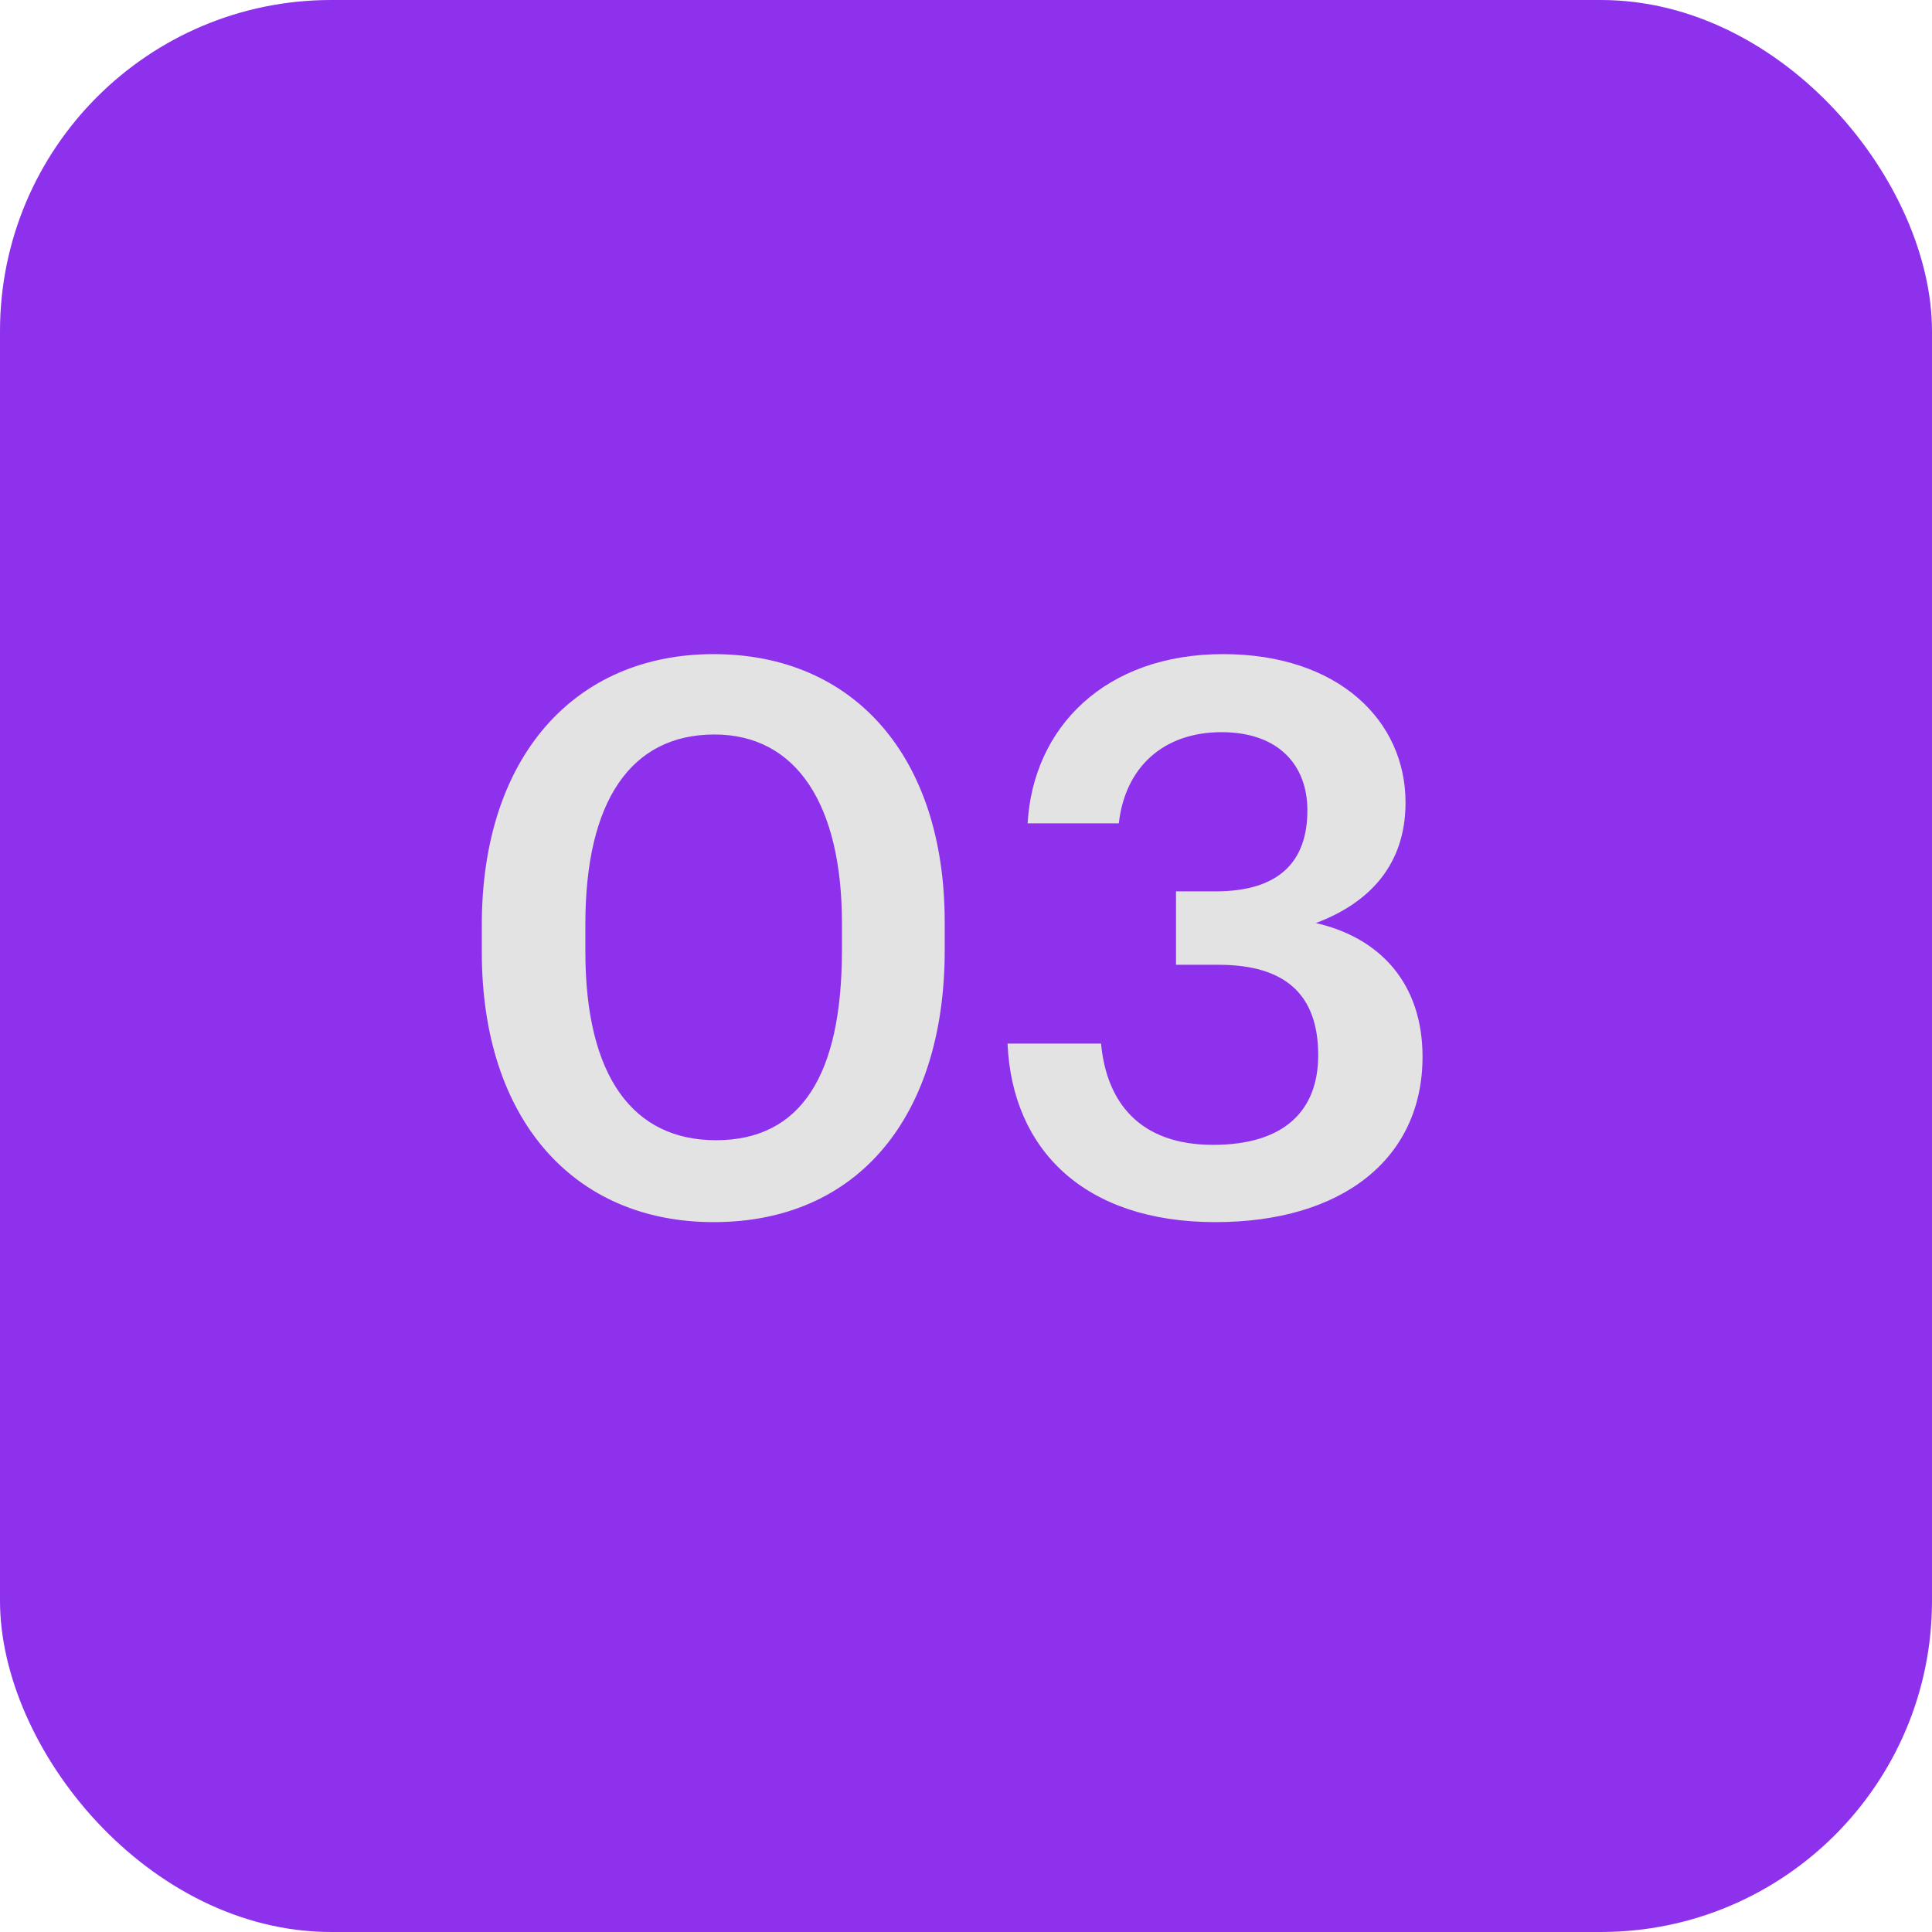
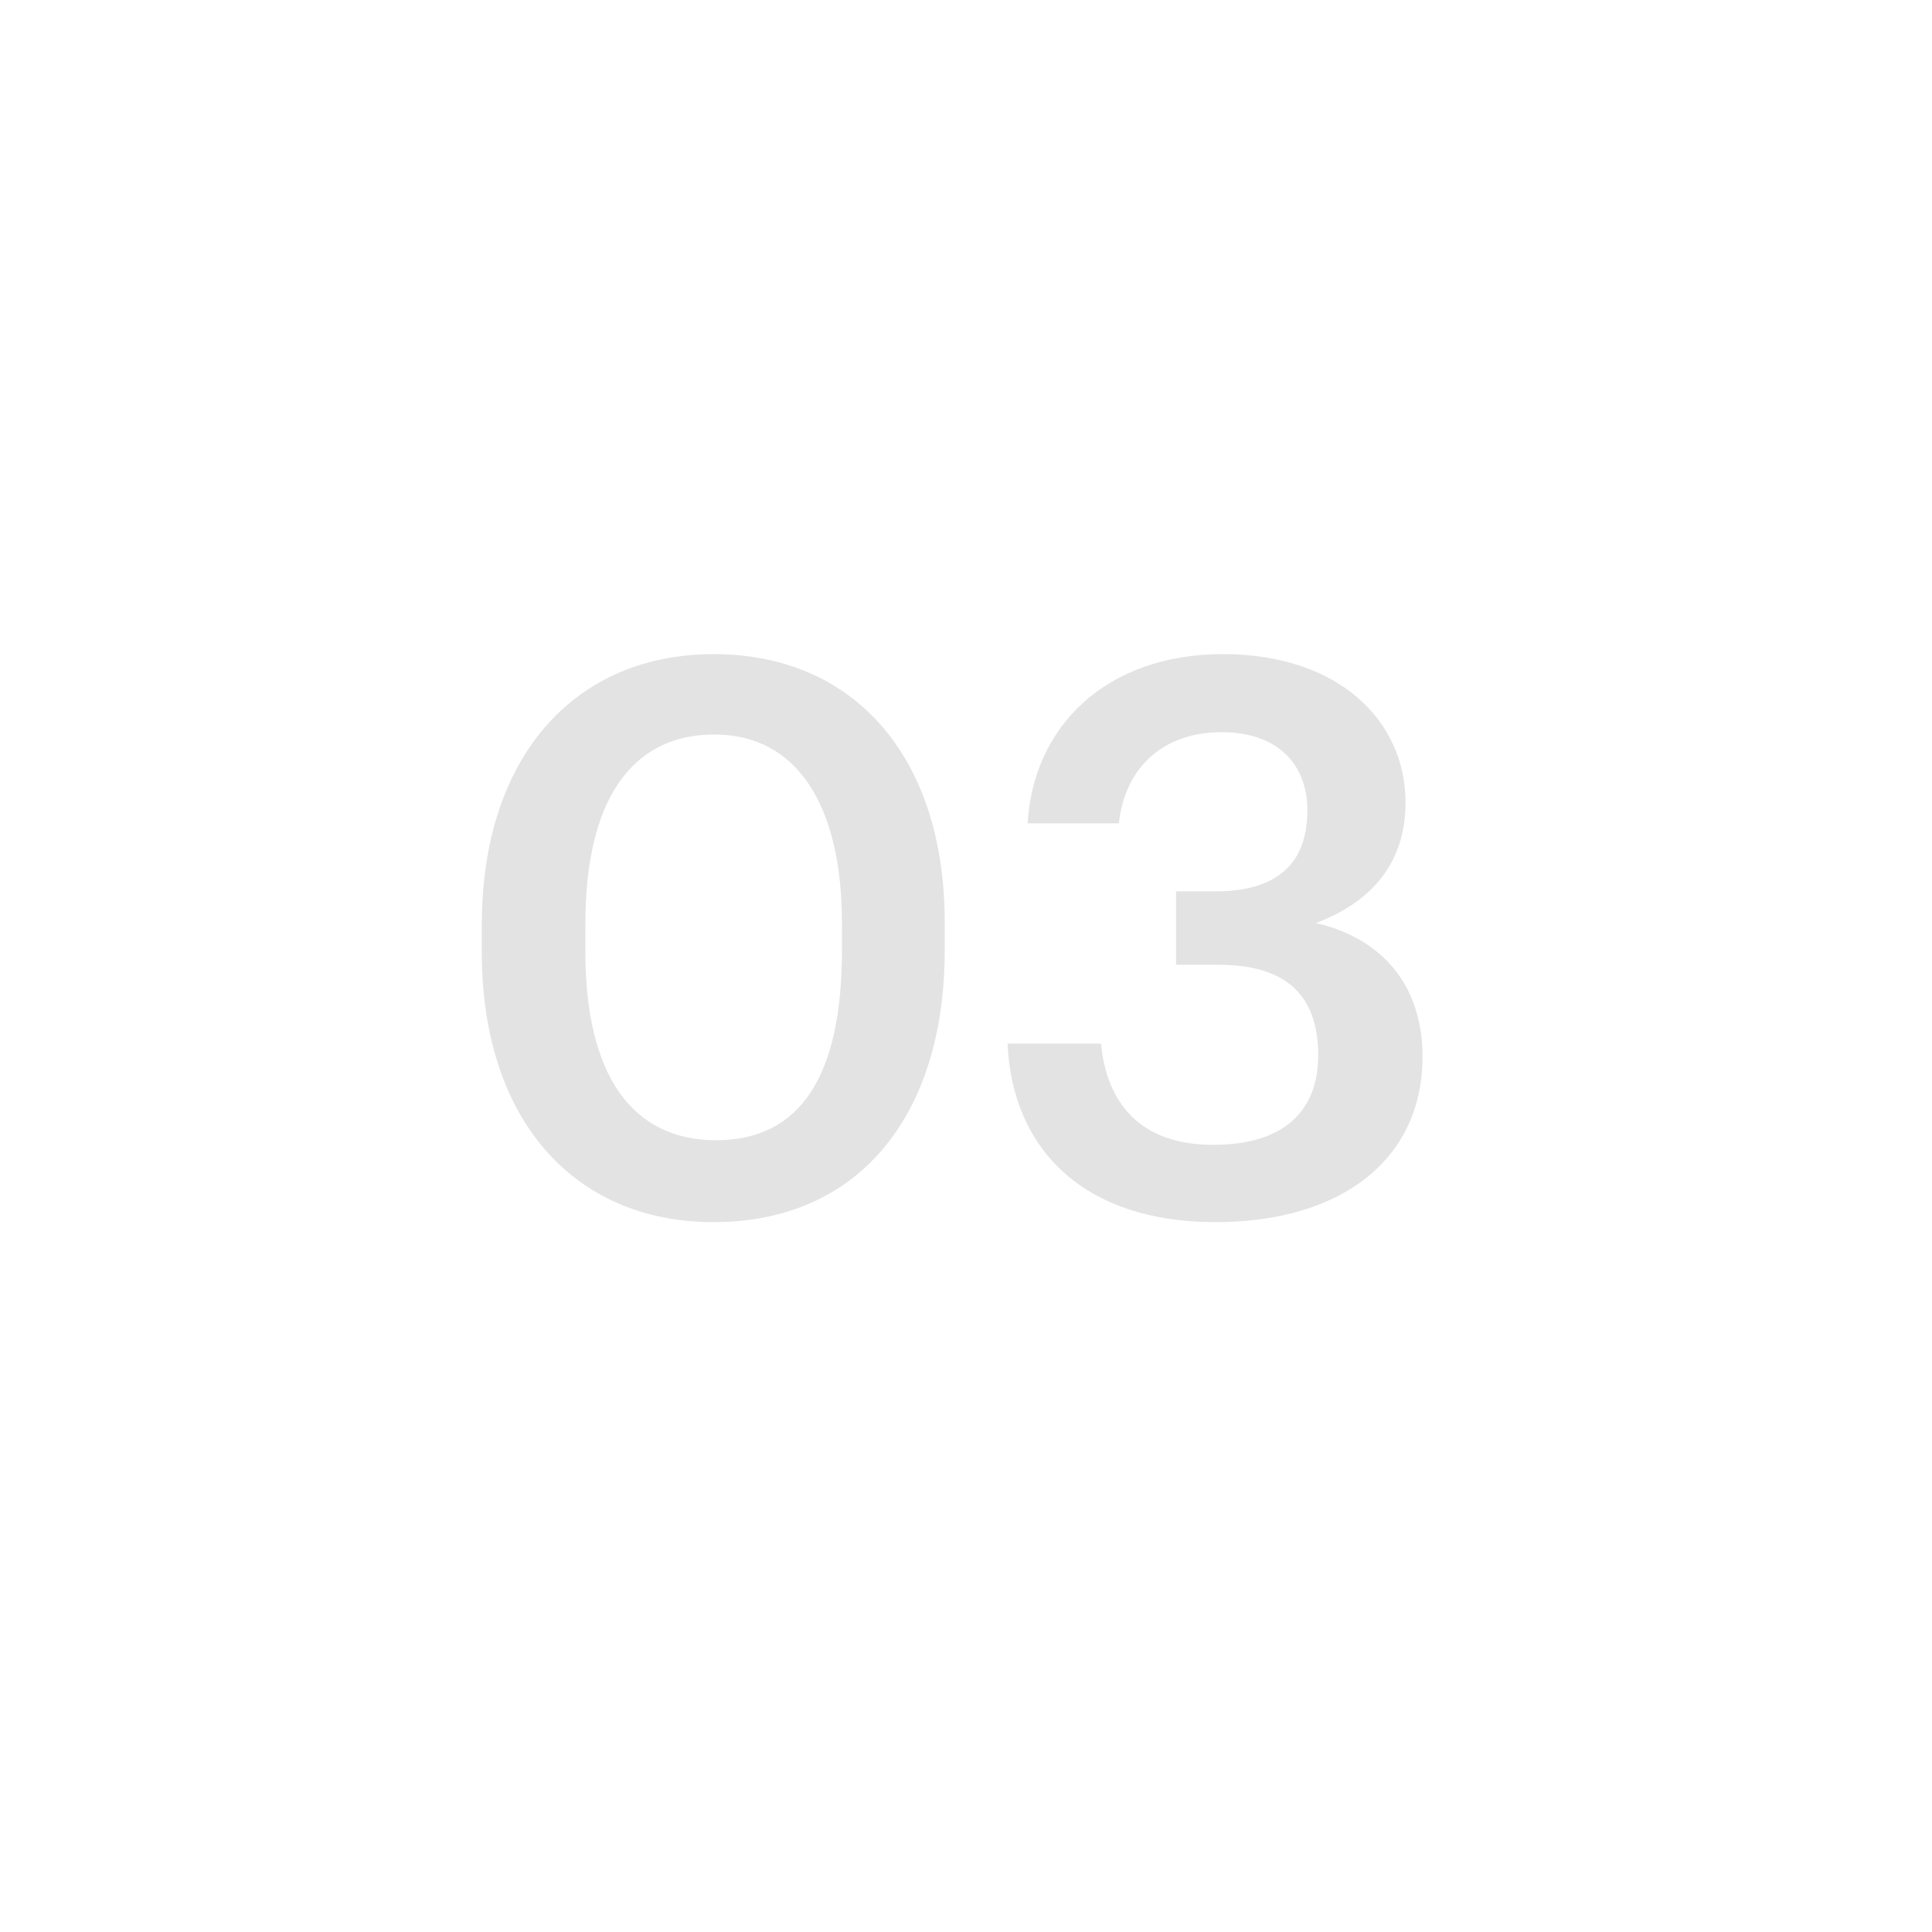
<svg xmlns="http://www.w3.org/2000/svg" width="70" height="70" viewBox="0 0 70 70" fill="none">
-   <rect width="70" height="70" rx="12" fill="#8E31EC" />
  <path d="M25.941 41.312C29.021 41.312 30.505 38.96 30.505 34.424V33.444C30.505 29.188 28.881 26.612 25.885 26.612C22.861 26.612 21.209 29.02 21.209 33.472V34.48C21.209 39.016 22.945 41.312 25.941 41.312ZM25.857 44.28C20.761 44.28 17.457 40.528 17.457 34.508V33.5C17.457 27.424 20.817 23.7 25.857 23.7C30.925 23.7 34.229 27.396 34.229 33.416V34.424C34.229 40.444 31.093 44.28 25.857 44.28ZM44.037 44.28C39.277 44.28 36.673 41.648 36.505 37.812H39.893C40.089 39.912 41.265 41.48 43.953 41.48C46.557 41.48 47.761 40.22 47.761 38.232C47.761 36.048 46.585 34.956 44.149 34.956H42.609V32.296H44.037C46.333 32.296 47.369 31.232 47.369 29.356C47.369 27.732 46.333 26.528 44.261 26.528C42.133 26.528 40.761 27.816 40.537 29.832H37.233C37.429 26.36 40.033 23.7 44.317 23.7C48.489 23.7 50.925 26.108 50.925 29.076C50.925 31.344 49.609 32.716 47.677 33.444C50.001 33.976 51.541 35.628 51.541 38.288C51.541 41.984 48.629 44.28 44.037 44.28Z" fill="#E3E3E3" />
</svg>